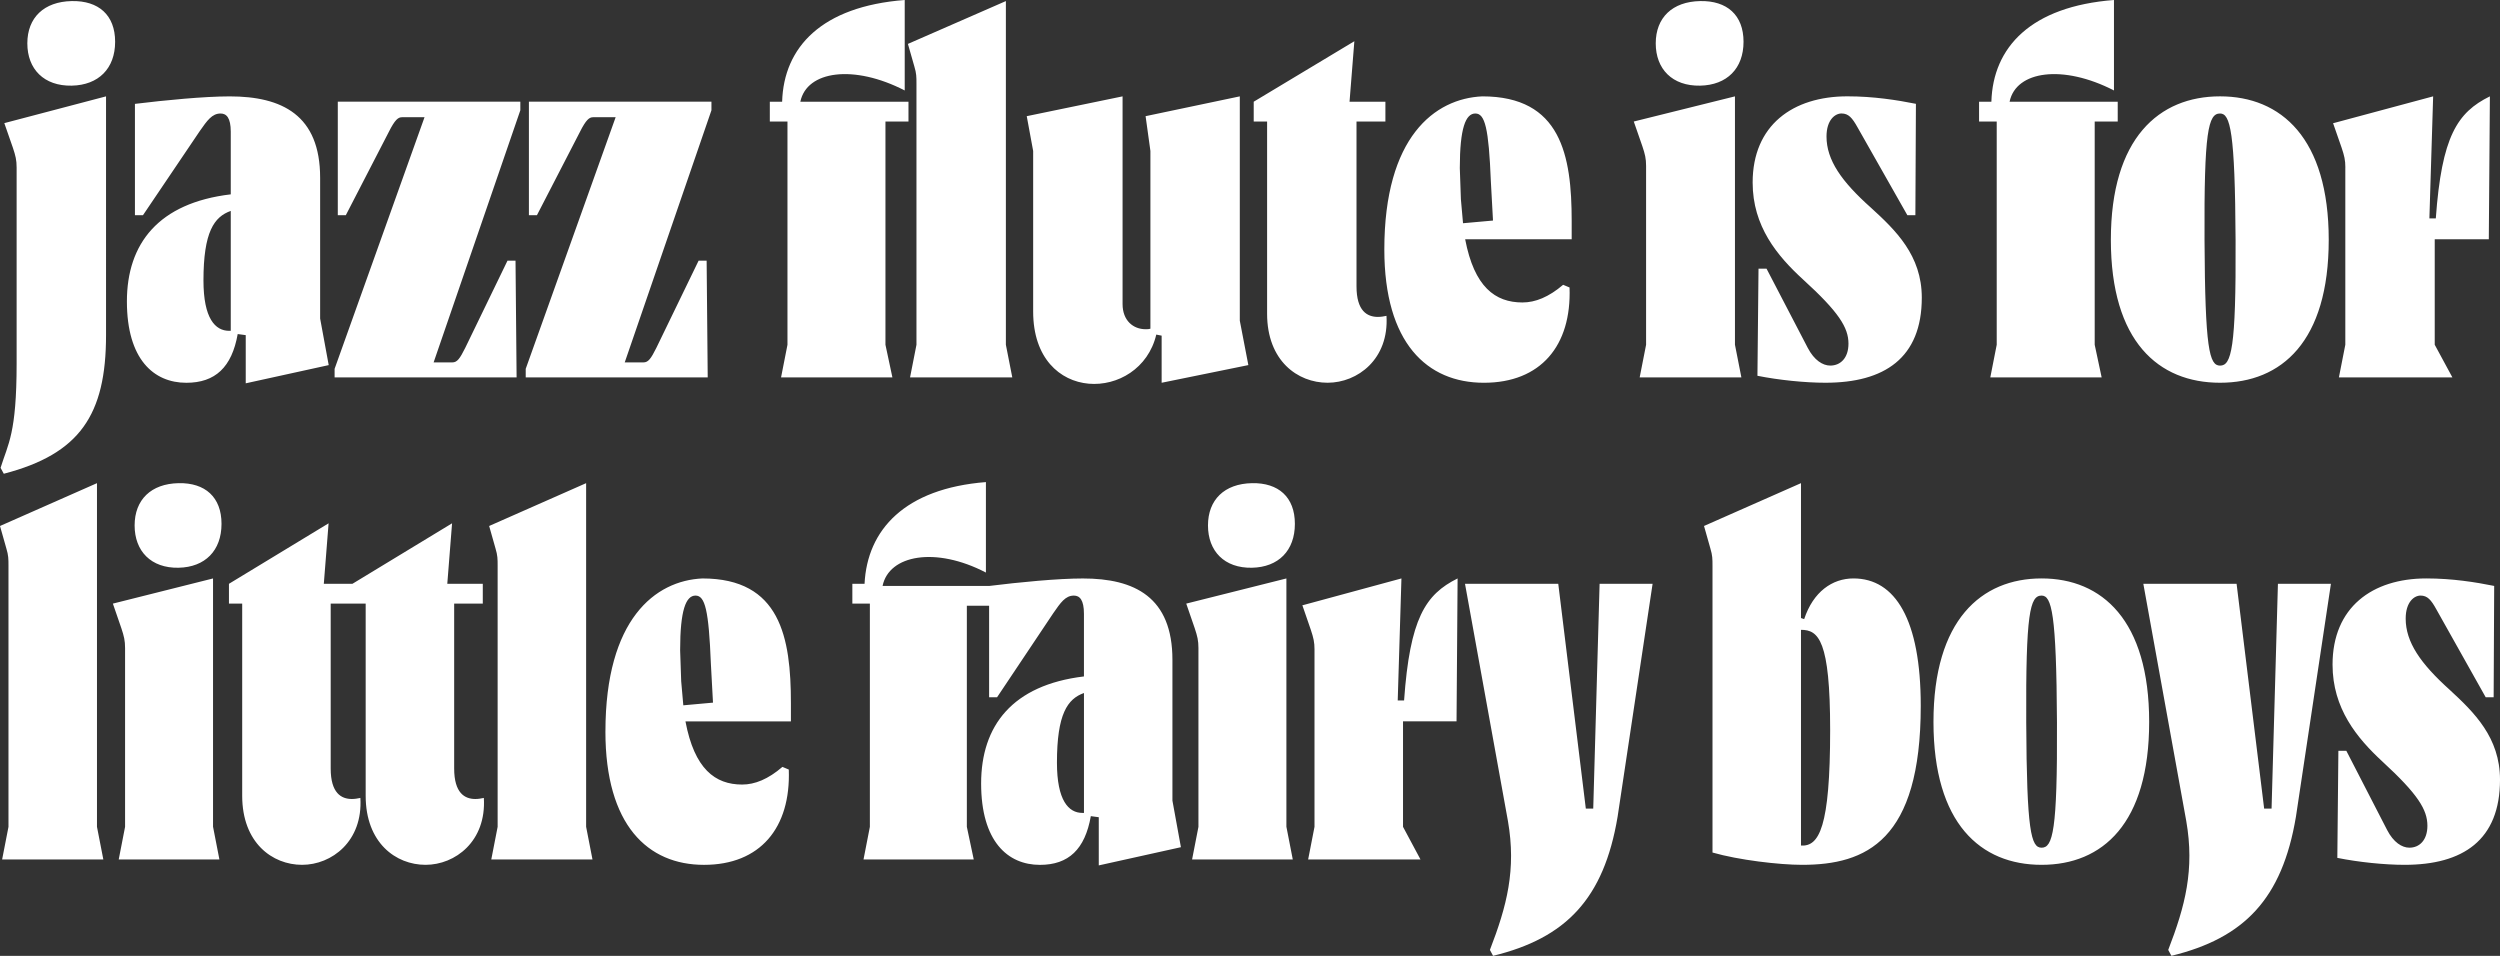
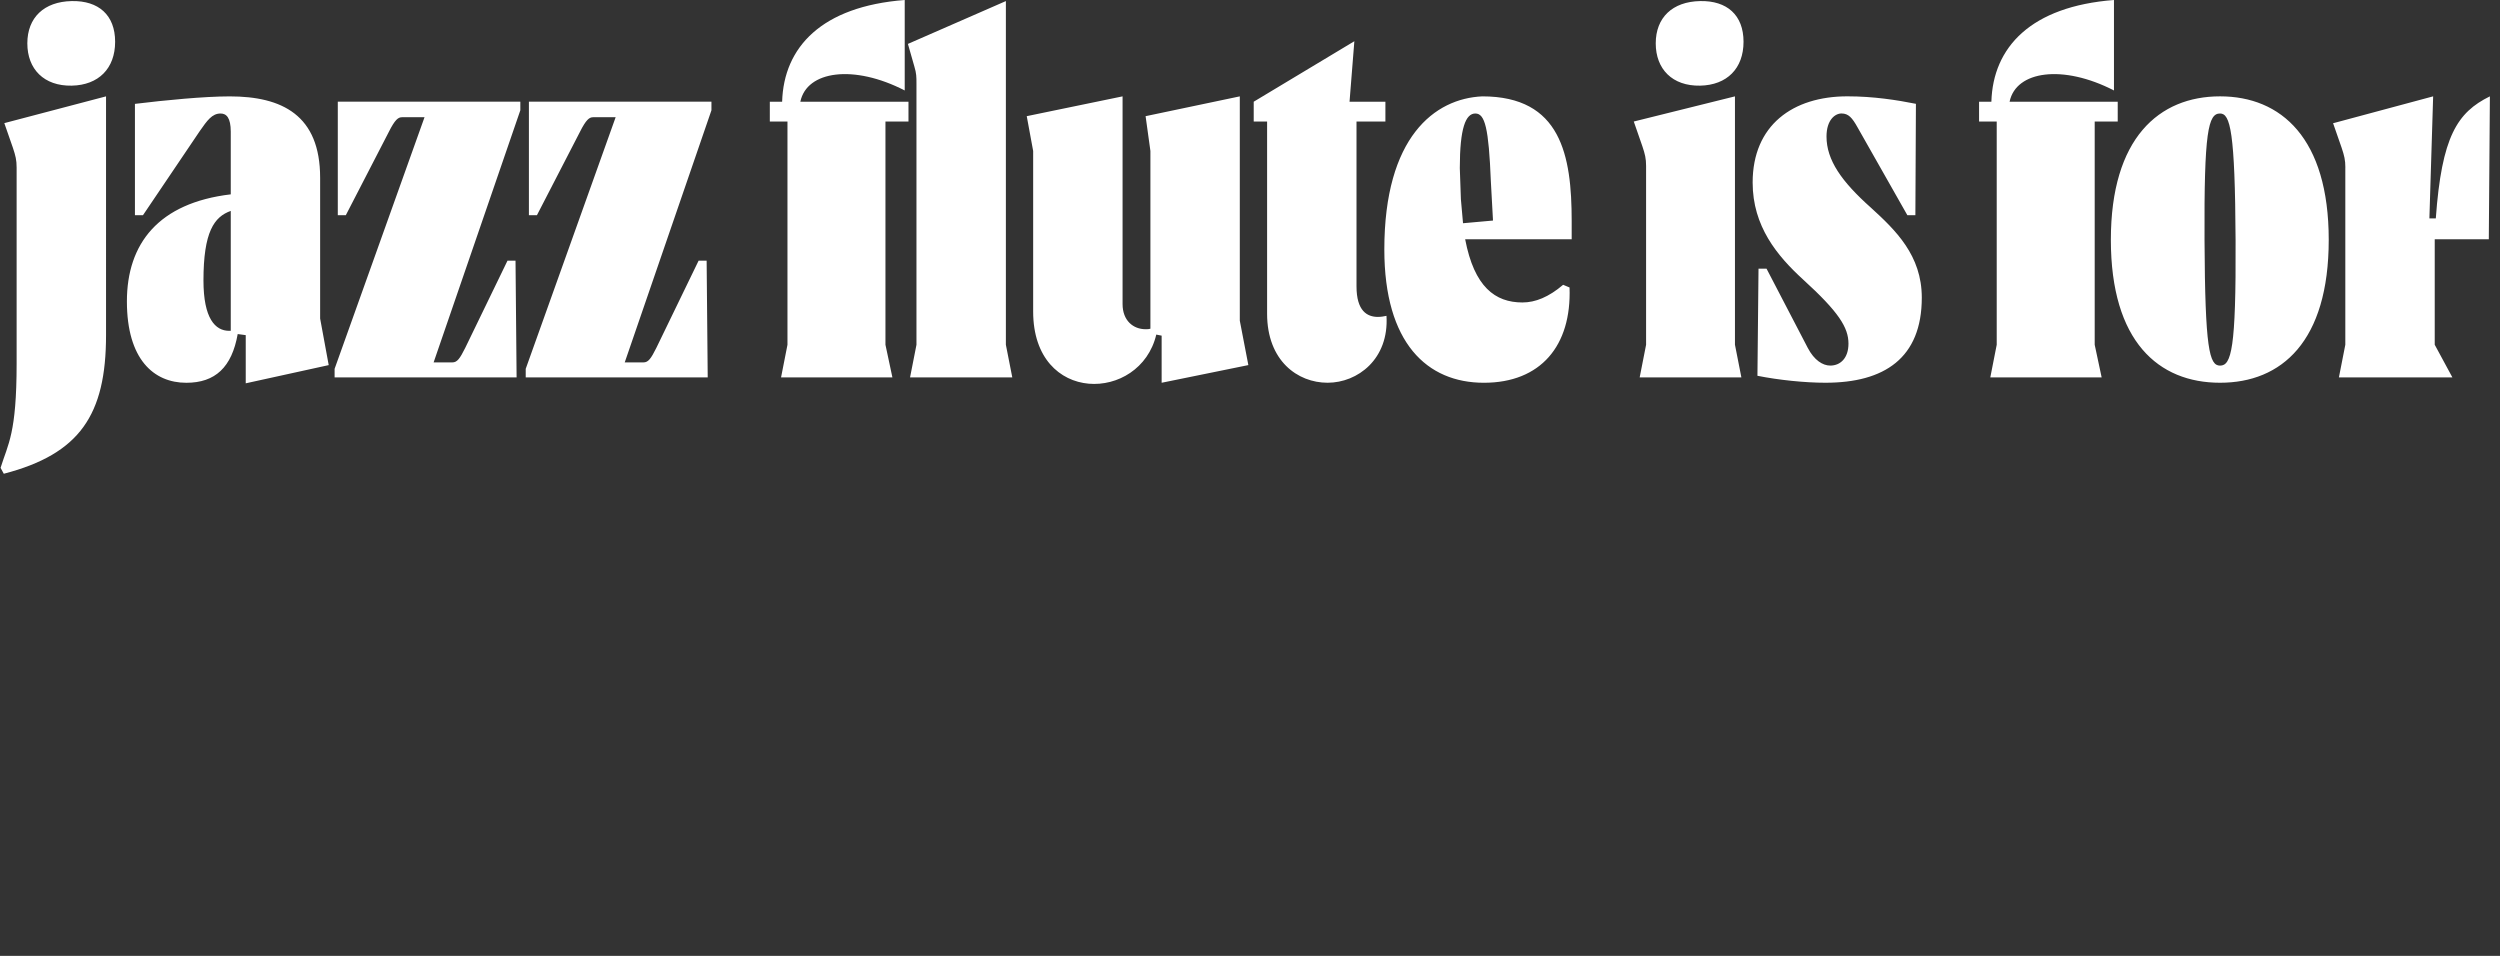
<svg xmlns="http://www.w3.org/2000/svg" id="Layer_1" viewBox="0 0 1344.37 514">
  <rect x="0" y="0" width="1344.37" height="514" fill="#333333" stroke="none" />
  <defs>
    <style>.cls-1{fill:none;}.cls-2{fill:#fff;}.cls-3{clip-path:url(#clippath);}</style>
    <clipPath id="clippath">
      <rect class="cls-1" x="0" y="0" width="1344.37" height="514" />
    </clipPath>
  </defs>
  <g class="cls-3">
    <path class="cls-2" d="M1261.19,90.1v95.28l-3.45,17.56h61.03l-9.5-17.56v-56.71h29.08l.58-76.86c-17.56,8.64-25.91,21.59-29.08,65.63h-3.45l2.02-65.63-53.54,14.39h-.29l4.61,13.24c1.44,4.32,2.01,6.62,2.01,10.65M1193.83,196.61c-5.76,0-8.06-8.92-8.35-67.36-.29-58.72,2.01-68.22,8.35-68.22,5.47,0,8.06,9.5,8.35,68.22.29,58.44-2.3,67.36-8.35,67.36M1193.83,205.82c33.1,0,58.44-22.17,58.44-76.86s-25.62-77.15-58.44-77.15-58.72,22.45-58.72,77.15,25.62,76.86,58.72,76.86M1073.73,65.35v120.04l-3.45,17.56h59.88l-3.74-17.56v-120.04h12.38v-10.65h-58.15c3.45-16.7,28.79-20.15,56.13-6.05V0c-44.62,3.45-65.06,25.33-65.92,54.69h-6.62v10.65h9.5ZM945.06,202.08c11.51,2.3,25.62,3.74,36.56,3.74,31.67,0,51.82-13.24,51.82-45.77,0-22.74-14.1-36.27-27.35-48.36-15.83-14.1-23.89-25.62-23.89-38.29,0-8.92,4.61-12.38,8.06-12.38,3.74,0,5.76,2.3,8.64,7.48l26.77,47.21h4.32l.29-59.88c-10.08-2.01-22.74-4.03-36.85-4.03-29.36,0-50.95,15.54-50.95,46.35,0,23.6,13.24,39.44,27.06,52.1,19.29,17.56,24.47,25.91,24.47,34.54,0,7.77-4.32,11.8-9.79,11.8-4.03,0-8.64-2.88-12.09-9.5l-22.17-42.6h-4.32l-.58,57.57ZM914.26,46.06c14.39-.29,23.32-9.21,23.32-23.6s-8.92-22.17-23.32-21.88c-14.97.29-23.89,8.92-23.89,22.74s8.92,23.03,23.89,22.74M932.97,185.38V51.82l-54.41,13.53,4.6,13.24c1.44,4.32,2.02,6.62,2.02,10.65v96.15l-3.45,17.56h54.69l-3.45-17.56ZM744.42,134.15c0,50.38,23.03,71.68,53.54,71.68s47.21-19.86,46.06-51.24l-3.45-1.44c-7.77,6.62-14.97,9.5-21.88,9.5-14.68,0-25.91-8.35-30.8-33.97h57.28v-9.79c0-35.41-5.76-67.07-48.07-67.07-25.62,1.15-52.68,21.88-52.68,82.33M793.36,61.03c5.18,0,7.2,7.77,8.35,36.56l1.15,21.01-16.12,1.44-1.15-12.95-.58-16.7c0-21.59,3.17-29.36,8.35-29.36M681.38,168.69c0,25.33,16.41,37.13,32.53,37.13s33.1-12.67,31.67-35.98c-1.44.29-2.88.58-4.61.58-5.76,0-11.51-3.17-11.51-16.41v-88.66h15.54v-10.65h-19.29l2.59-32.53-54.12,32.53v10.65h7.2v103.34ZM666.7,51.82l-50.66,10.65,2.59,18.71v95.57c-.86.29-1.73.29-2.59.29-6.62,0-12.38-4.61-12.38-13.53V51.82l-51.53,10.65,3.45,18.71v86.36c0,50.38,57.57,48.94,66.21,12.38l2.88.58v25.33l46.63-9.5-4.6-23.89V51.82ZM540.91,185.38V.58l-52.68,23.03,3.45,12.09c1.15,3.74,1.15,5.76,1.15,9.21v140.48l-3.45,17.56h54.98l-3.45-17.56ZM423.46,65.35v120.04l-3.45,17.56h59.88l-3.74-17.56v-120.04h12.38v-10.65h-58.15c3.45-16.7,28.79-20.15,56.13-6.05V0c-44.62,3.45-65.06,25.33-65.92,54.69h-6.62v10.65h9.5ZM282.7,202.94h97.87l-.58-62.75h-4.32l-22.74,46.92c-2.88,5.76-4.32,7.77-6.91,7.77h-10.07l46.63-135.58v-4.61h-98.16v61.03h4.32l23.03-44.62c3.45-6.91,5.18-8.06,7.2-8.06h12.09l-48.36,135.3v4.61ZM179.93,202.94h97.87l-.58-62.75h-4.32l-22.74,46.92c-2.88,5.76-4.32,7.77-6.91,7.77h-10.07l46.63-135.58v-4.61h-98.16v61.03h4.32l23.03-44.62c3.45-6.91,5.18-8.06,7.2-8.06h12.09l-48.36,135.3v4.61ZM109.41,150.84c0-26.19,5.76-34.26,14.68-37.42v64.48h-.86c-7.49,0-13.82-6.62-13.82-27.06M72.56,55.85v59.88h4.32l30.51-45.19c4.03-5.76,6.62-9.5,11.23-9.5,3.17,0,5.47,2.3,5.47,9.79v33.68c-38.86,4.61-55.85,26.48-55.85,57.57s14.39,43.76,31.95,43.76c15.54,0,24.47-8.35,27.63-26.2l4.32.58v25.91l44.62-9.79-4.61-25.04v-75.71c0-33.68-20.44-43.76-48.65-43.76-13.53,0-34.54,2.02-50.95,4.03M38.59,46.06c14.39-.29,23.32-9.21,23.32-23.6S52.99.29,38.59.58c-14.97.29-23.89,8.92-23.89,22.74s8.92,23.03,23.89,22.74M.31,251.59l1.73,3.17c40.88-10.65,54.98-31.66,54.98-74.56V51.82L2.32,66.21l4.61,13.24c1.44,4.32,2.01,6.62,2.01,10.65v105.36c0,37.71-4.6,43.18-8.64,56.13" />
-     <path class="cls-2" d="M1256.88,461.32c11.4,2.3,25.36,3.74,36.19,3.74,31.35,0,51.3-13.24,51.3-45.77,0-22.74-13.96-36.27-27.07-48.36-15.67-14.1-23.65-25.62-23.65-38.28,0-8.92,4.56-12.38,7.98-12.38,3.71,0,5.7,2.3,8.55,7.48l26.5,47.21h4.27l.29-59.88c-9.97-2.01-22.51-4.03-36.48-4.03-29.07,0-50.44,15.54-50.44,46.35,0,23.6,13.11,39.44,26.79,52.1,19.09,17.56,24.22,25.91,24.22,34.54,0,7.77-4.28,11.8-9.69,11.8-3.99,0-8.55-2.88-11.97-9.5l-21.94-42.6h-4.27l-.57,57.57ZM1202.73,313.93h-50.16l23.08,127.52c4.56,26.19-.57,45.77-9.69,69.37l1.71,3.17c39.04-9.5,59.56-30.51,66.97-74.84l18.81-125.22h-28.5l-3.42,120.9h-3.99l-14.82-120.9ZM1097.86,455.85c-5.7,0-7.98-8.92-8.26-67.36-.29-58.72,1.99-68.22,8.26-68.22,5.41,0,7.98,9.5,8.27,68.22.28,58.44-2.28,67.36-8.27,67.36M1097.86,465.06c32.77,0,57.85-22.17,57.85-76.86s-25.36-77.15-57.85-77.15-58.14,22.45-58.14,77.15,25.36,76.86,58.14,76.86M968.48,454.7v-116.01c9.4,0,15.68,5.47,15.68,53.83,0,52.68-5.99,62.76-15.68,62.18M920.88,458.44c13.96,4.03,35.91,6.62,48.16,6.62,34.48,0,63.84-12.95,63.84-85.5,0-46.35-13.68-68.51-36.19-68.51-11.4,0-21.66,7.2-26.5,21.88l-1.71-.58v-72.54l-52.15,23.03,3.42,12.09c1.14,3.74,1.14,5.76,1.14,9.21v154.3ZM837.96,313.93h-50.16l23.08,127.52c4.56,26.19-.57,45.77-9.69,69.37l1.71,3.17c39.04-9.5,59.56-30.51,66.97-74.84l18.81-125.22h-28.5l-3.42,120.9h-3.99l-14.82-120.9ZM706.87,349.34v95.28l-3.42,17.56h60.42l-9.4-17.56v-56.71h28.78l.57-76.86c-17.39,8.64-25.65,21.59-28.78,65.63h-3.42l2-65.63-53.01,14.39h-.28l4.56,13.24c1.43,4.32,1.99,6.62,1.99,10.65M673.24,305.3c14.25-.29,23.08-9.21,23.08-23.6s-8.83-22.17-23.08-21.88c-14.82.29-23.65,8.92-23.65,22.74s8.84,23.03,23.65,22.74M691.76,444.63v-133.57l-53.86,13.53,4.56,13.24c1.43,4.32,2,6.62,2,10.65v96.15l-3.42,17.56h54.15l-3.42-17.56ZM568.37,410.08c0-26.19,5.7-34.26,14.53-37.42v64.48h-.85c-7.41,0-13.68-6.62-13.68-27.06M531.89,315.09v59.88h4.27l30.21-45.19c3.99-5.76,6.55-9.5,11.11-9.5,3.13,0,5.41,2.3,5.41,9.79v33.68c-38.47,4.61-55.29,26.48-55.29,57.57s14.25,43.76,31.63,43.76c15.39,0,24.22-8.35,27.36-26.2l4.27.58v25.91l44.17-9.79-4.56-25.04v-75.71c0-33.68-20.23-43.76-48.16-43.76-13.39,0-34.2,2.01-50.44,4.03M467.77,324.59v120.04l-3.42,17.56h59.28l-3.71-17.56v-118.89h12.25v-10.65h-57.57c3.42-16.7,28.5-21.3,55.57-7.2v-48.65c-43.6,3.45-63.84,25.62-65.26,54.69h-6.56v10.65h9.4ZM325.56,393.39c0,50.38,22.8,71.68,53.01,71.68s46.74-19.86,45.6-51.24l-3.42-1.44c-7.69,6.62-14.82,9.5-21.66,9.5-14.53,0-25.65-8.35-30.49-33.97h56.71v-9.79c0-35.41-5.7-67.07-47.59-67.07-25.36,1.15-52.15,21.88-52.15,82.33M374.01,320.27c5.13,0,7.12,7.77,8.26,36.56l1.14,21.01-15.96,1.44-1.14-12.95-.57-16.7c0-21.59,3.13-29.36,8.27-29.36M315.19,444.63v-184.81l-52.15,23.03,3.42,12.09c1.14,3.74,1.14,5.76,1.14,9.21v140.48l-3.42,17.56h54.43l-3.42-17.56ZM196.64,427.93c0,25.33,16.24,37.13,32.2,37.13s32.77-12.67,31.35-35.98c-1.42.29-2.85.58-4.56.58-5.7,0-11.4-3.17-11.4-16.41v-88.66h15.39v-10.65h-19.09l2.57-32.53-53.58,32.53v10.65h7.12v103.34ZM130.24,427.93c0,25.33,16.24,37.13,32.2,37.13s32.77-12.67,31.35-35.98c-1.42.29-2.85.58-4.56.58-5.7,0-11.4-3.17-11.4-16.41v-88.66h15.39v-10.65h-19.09l2.57-32.53-53.58,32.53v10.65h7.12v103.34ZM96.04,305.3c14.25-.29,23.08-9.21,23.08-23.6s-8.83-22.17-23.08-21.88c-14.82.29-23.65,8.92-23.65,22.74s8.84,23.03,23.65,22.74M114.56,444.63v-133.57l-53.86,13.53,4.56,13.24c1.43,4.32,2,6.62,2,10.65v96.15l-3.42,17.56h54.15l-3.42-17.56ZM52.15,444.63v-184.81L0,282.85l3.42,12.09c1.14,3.74,1.14,5.76,1.14,9.21v140.48l-3.42,17.56h54.43l-3.42-17.56Z" />
  </g>
</svg>